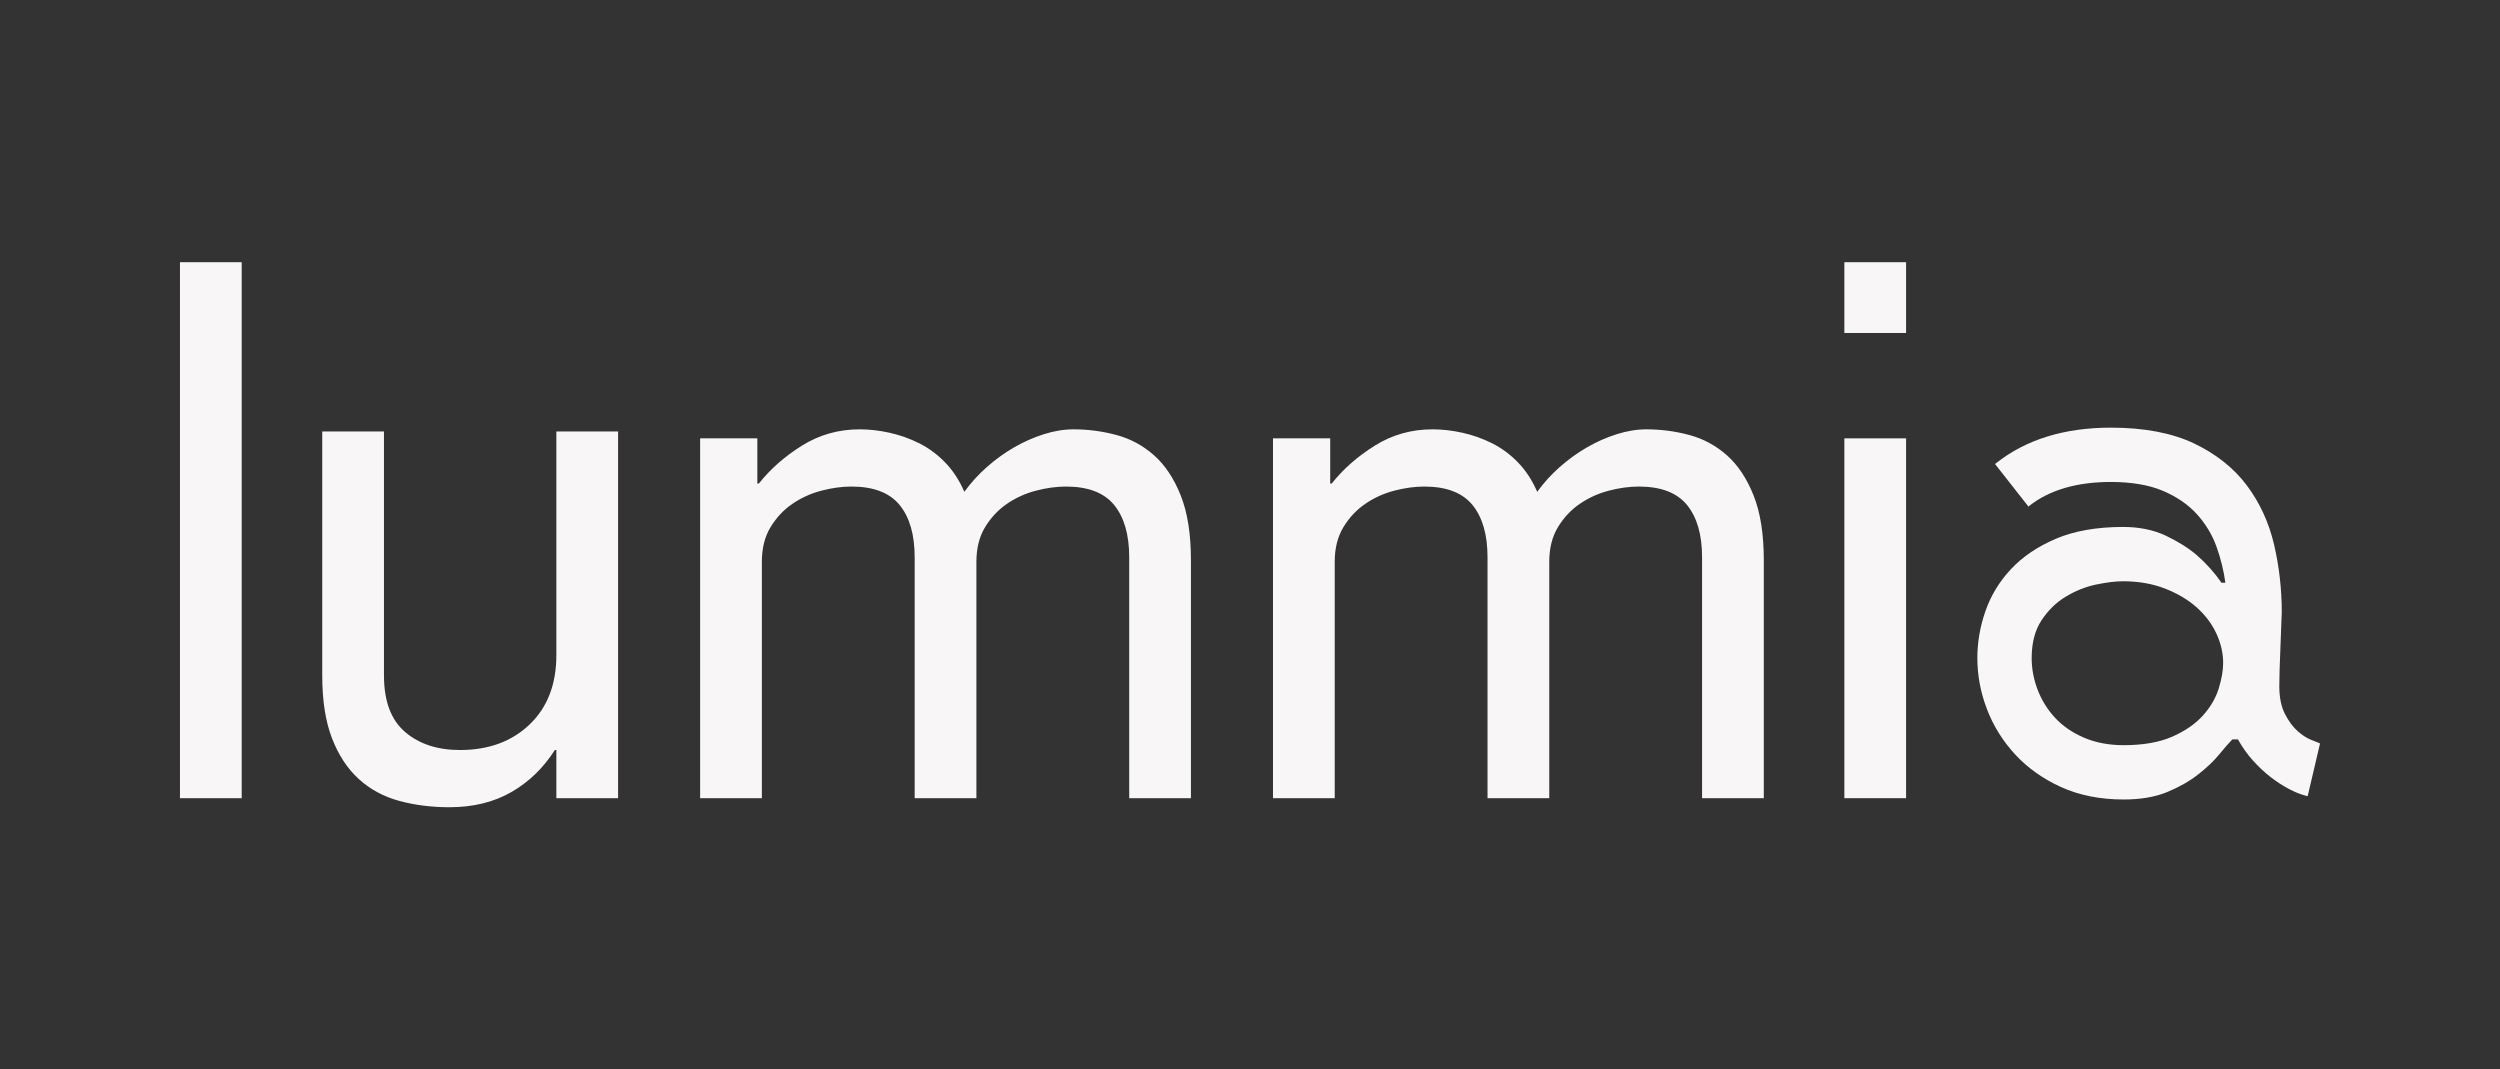
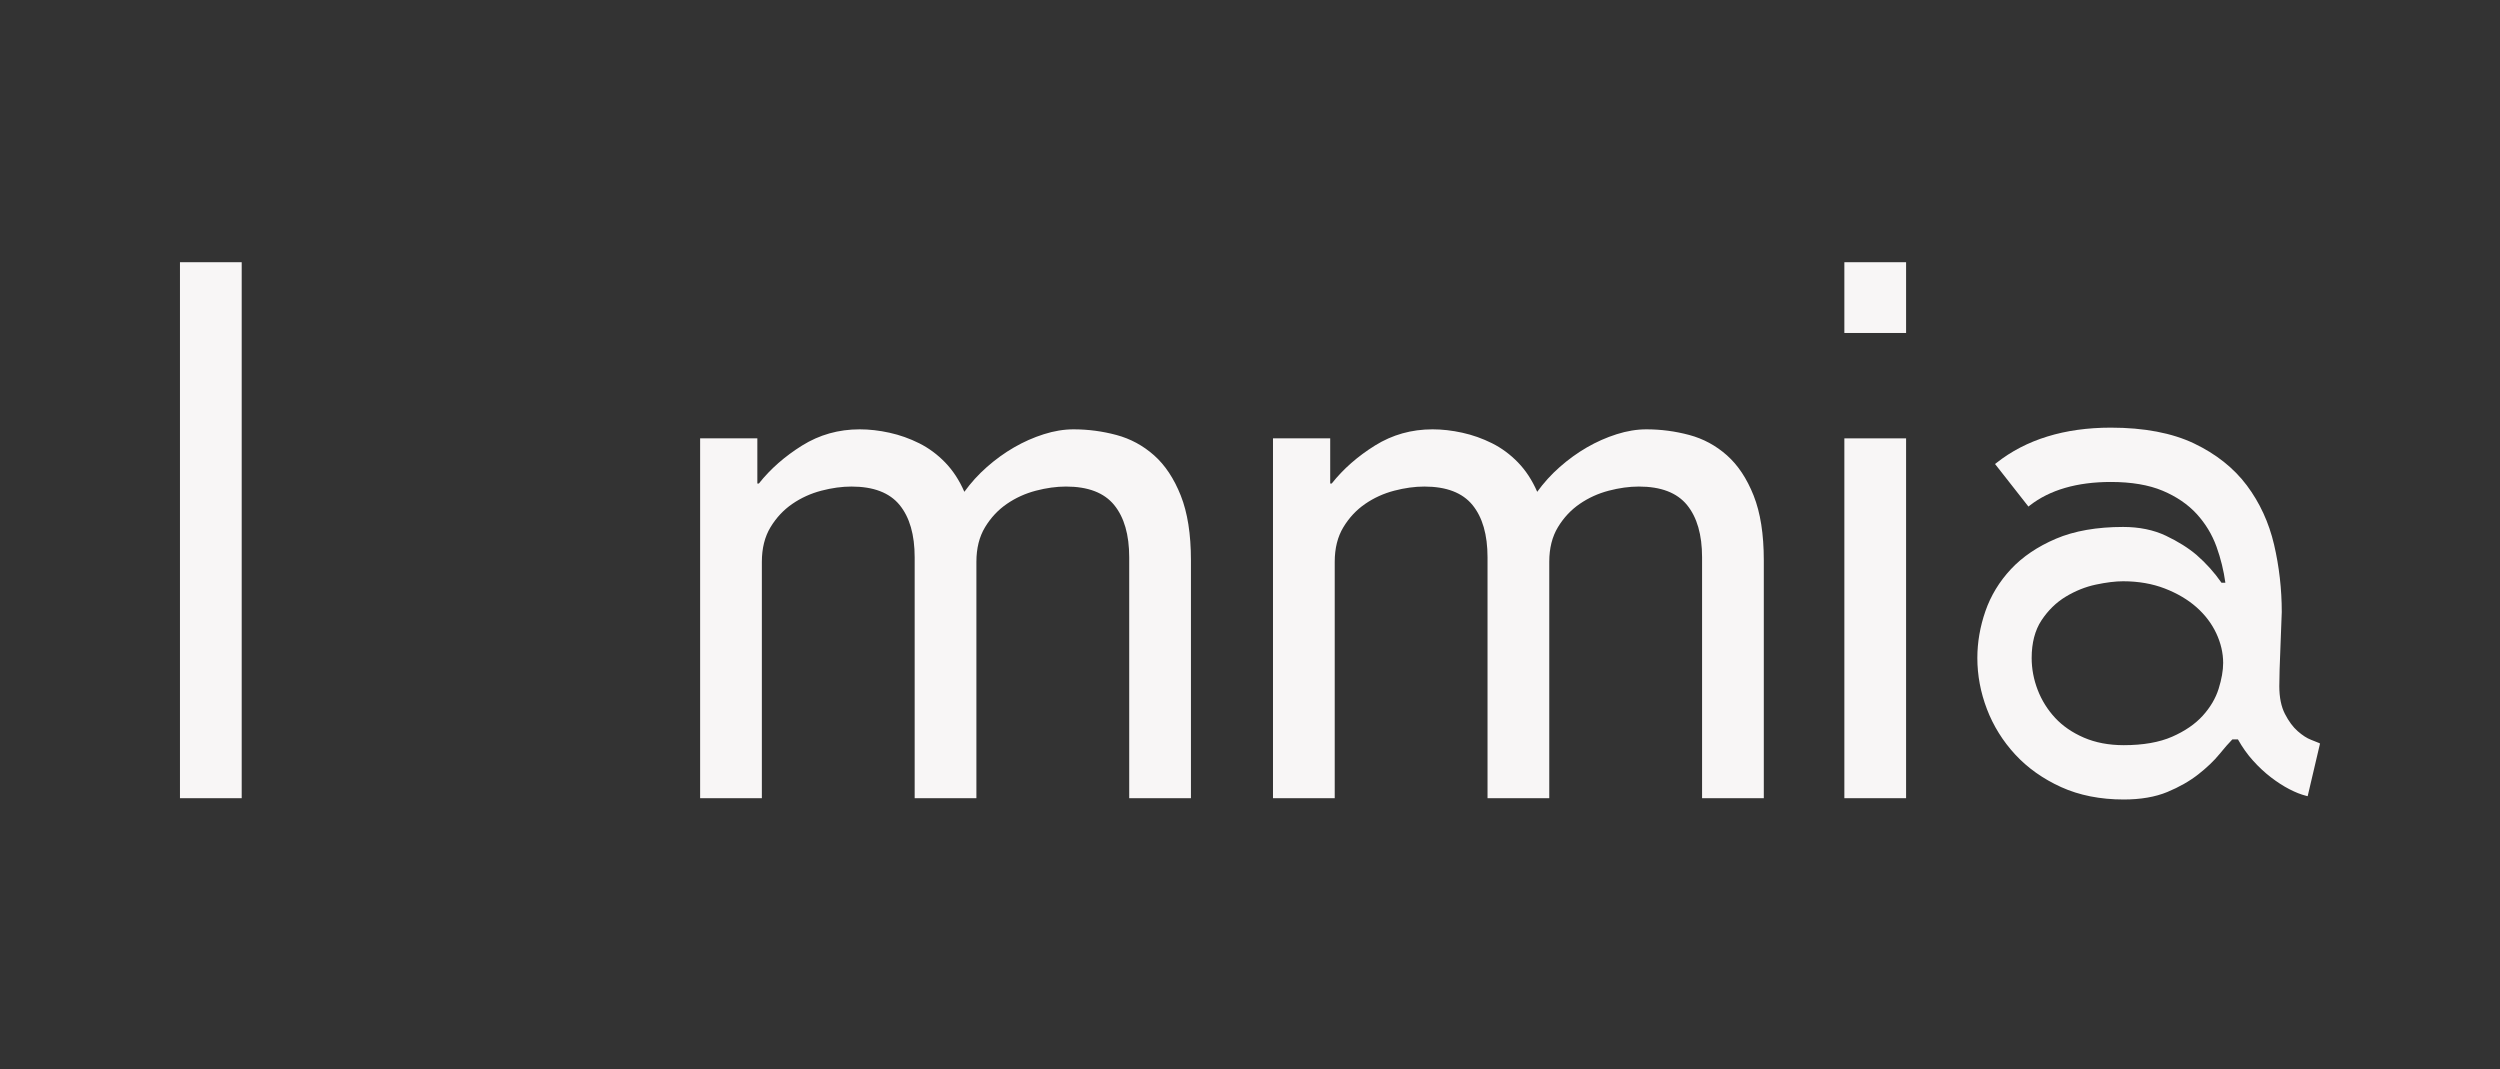
<svg xmlns="http://www.w3.org/2000/svg" viewBox="0 0 1170.625 500.767" data-name="Capa 1" id="Capa_1">
  <rect x="0" y="0" width="1170.625" height="500.767" fill="#333333" stroke="none" />
  <defs>
    <style>
      .cls-1 {
        fill: #f8f6f6;
      }
    </style>
  </defs>
  <g>
    <path d="M84.269,122.782h28.905v250.975h-28.905V122.782Z" class="cls-1" />
-     <path d="M289.416,373.756h-28.903v-22.56h-.705c-5.41,8.461-12.222,15.041-20.444,19.741-8.229,4.697-17.862,7.048-28.905,7.048-8.461,0-16.335-1.001-23.617-2.996-7.286-1.993-13.571-5.402-18.858-10.222-5.287-4.814-9.462-11.158-12.513-19.034-3.057-7.871-4.582-17.68-4.582-29.434v-114.253h28.905v114.253c0,11.985,3.287,20.798,9.869,26.438,6.575,5.64,15.157,8.459,25.731,8.459,13.395,0,24.261-3.994,32.606-11.985,8.338-7.986,12.513-18.798,12.513-32.429v-104.736h28.903v171.709Z" class="cls-1" />
    <path d="M327.837,205.264h26.789v21.149h.705c5.402-6.813,12.16-12.743,20.268-17.8,8.106-5.05,17.095-7.578,26.965-7.578,4.462,0,9.104.528,13.923,1.586,4.814,1.058,9.457,2.704,13.923,4.935,4.462,2.236,8.516,5.232,12.16,8.989,3.641,3.762,6.638,8.344,8.989,13.748,3.051-4.231,6.575-8.108,10.575-11.632,3.994-3.526,8.223-6.577,12.69-9.166,4.462-2.582,9.104-4.637,13.923-6.168,4.812-1.526,9.457-2.291,13.923-2.291,6.813,0,13.511.881,20.091,2.644,6.575,1.763,12.453,4.935,17.625,9.517,5.165,4.582,9.341,10.872,12.513,18.858,3.172,7.993,4.759,18.1,4.759,30.315v111.388h-28.905v-112.798c0-10.575-2.351-18.738-7.05-24.498-4.703-5.755-12.221-8.636-22.56-8.636-4.467,0-9.164.65-14.099,1.938-4.935,1.295-9.462,3.349-13.571,6.17-4.114,2.819-7.523,6.466-10.222,10.927-2.704,4.467-4.054,9.869-4.054,16.215v110.682h-28.905v-112.798c0-10.575-2.351-18.738-7.048-24.498-4.704-5.755-12.222-8.636-22.56-8.636-4.467,0-9.164.65-14.101,1.938-4.935,1.295-9.462,3.349-13.571,6.17-4.112,2.819-7.523,6.466-10.222,10.927-2.704,4.467-4.052,9.869-4.052,16.215v110.682h-28.905v-168.492Z" class="cls-1" />
    <path d="M596.081,205.264h26.789v21.149h.705c5.402-6.813,12.16-12.743,20.268-17.8,8.106-5.05,17.095-7.578,26.965-7.578,4.462,0,9.104.528,13.923,1.586,4.814,1.058,9.457,2.704,13.923,4.935,4.462,2.236,8.516,5.232,12.16,8.989,3.641,3.762,6.638,8.344,8.989,13.748,3.051-4.231,6.575-8.108,10.575-11.632,3.994-3.526,8.223-6.577,12.69-9.166,4.462-2.582,9.104-4.637,13.923-6.168,4.812-1.526,9.457-2.291,13.923-2.291,6.813,0,13.511.881,20.091,2.644,6.575,1.763,12.453,4.935,17.625,9.517,5.165,4.582,9.341,10.872,12.513,18.858,3.172,7.993,4.759,18.1,4.759,30.315v111.388h-28.905v-112.798c0-10.575-2.351-18.738-7.05-24.498-4.703-5.755-12.221-8.636-22.56-8.636-4.467,0-9.164.65-14.099,1.938-4.935,1.295-9.462,3.349-13.571,6.17-4.114,2.819-7.523,6.466-10.222,10.927-2.704,4.467-4.054,9.869-4.054,16.215v110.682h-28.905v-112.798c0-10.575-2.351-18.738-7.048-24.498-4.704-5.755-12.222-8.636-22.56-8.636-4.467,0-9.164.65-14.101,1.938-4.935,1.295-9.462,3.349-13.571,6.17-4.112,2.819-7.523,6.466-10.222,10.927-2.704,4.467-4.052,9.869-4.052,16.215v110.682h-28.905v-168.492Z" class="cls-1" />
    <path d="M863.621,122.782h28.905v33.134h-28.905v-33.134ZM863.621,205.264h28.905v168.492h-28.905v-168.492Z" class="cls-1" />
  </g>
  <path d="M1085.777,347.86c-.55-.266-2.289-.941-3.653-1.463-1.901-.721-3.992-2.072-6.215-4.016-2.212-1.936-4.225-4.655-5.985-8.085-1.75-3.402-2.638-7.769-2.638-12.979,0-1.526.044-4.153.143-7.873.093-3.688.239-7.592.432-11.612.189-4.594.38-9.664.574-15.246,0-10.72-1.214-21.357-3.609-31.613-2.415-10.311-6.71-19.635-12.769-27.711-6.076-8.1-14.384-14.701-24.695-19.62-10.3-4.909-23.407-7.398-38.954-7.398-21.707,0-39.741,5.564-53.6,16.535l-.627.497,15.627,19.919.633-.494c9.375-7.314,22.149-11.023,37.967-11.023,9.601,0,17.754,1.379,24.23,4.098,6.465,2.72,11.826,6.371,15.935,10.854,4.115,4.491,7.248,9.663,9.311,15.372,1.969,5.469,3.362,11.138,4.145,16.863h-1.816c-3.241-4.693-7.163-9.067-11.672-13.012-3.865-3.281-8.704-6.313-14.386-9.012-5.73-2.718-12.459-4.097-20.004-4.097-12.296,0-22.881,1.857-31.461,5.519-8.585,3.666-15.677,8.462-21.08,14.257-5.416,5.801-9.433,12.415-11.941,19.66-2.506,7.223-3.777,14.602-3.777,21.933,0,8.102,1.515,16.167,4.503,23.97,2.988,7.813,7.436,14.95,13.22,21.212,5.79,6.274,13.023,11.405,21.498,15.254,8.491,3.859,18.356,5.815,29.324,5.815,7.912,0,14.775-1.18,20.4-3.507,5.595-2.317,10.488-5.106,14.54-8.289,4.044-3.179,7.372-6.359,9.889-9.455,2.343-2.883,4.368-5.196,6.024-6.88h2.636c2.068,3.699,4.439,7.036,7.053,9.925,2.691,2.985,5.527,5.626,8.431,7.851,2.907,2.225,5.796,4.087,8.588,5.53,2.816,1.456,5.435,2.492,7.78,3.078l.792.198,5.787-24.672-.578-.281ZM1040.993,310.408c0,3.537-.712,7.608-2.116,12.103-1.392,4.454-3.893,8.7-7.435,12.616-3.543,3.917-8.376,7.231-14.364,9.851-5.989,2.621-13.606,3.95-22.642,3.95-6.944,0-13.212-1.185-18.626-3.521-5.422-2.335-9.966-5.458-13.507-9.281-3.552-3.832-6.299-8.236-8.162-13.089-1.87-4.856-2.817-9.878-2.817-14.926,0-7.075,1.549-13.009,4.604-17.638,3.079-4.663,6.904-8.396,11.37-11.094,4.498-2.715,9.243-4.613,14.101-5.642,4.907-1.035,9.196-1.56,12.752-1.56,7.138,0,13.704,1.141,19.514,3.389,5.812,2.252,10.799,5.194,14.825,8.751,4.011,3.545,7.133,7.658,9.276,12.224,2.142,4.571,3.227,9.235,3.227,13.867Z" class="cls-1" />
</svg>